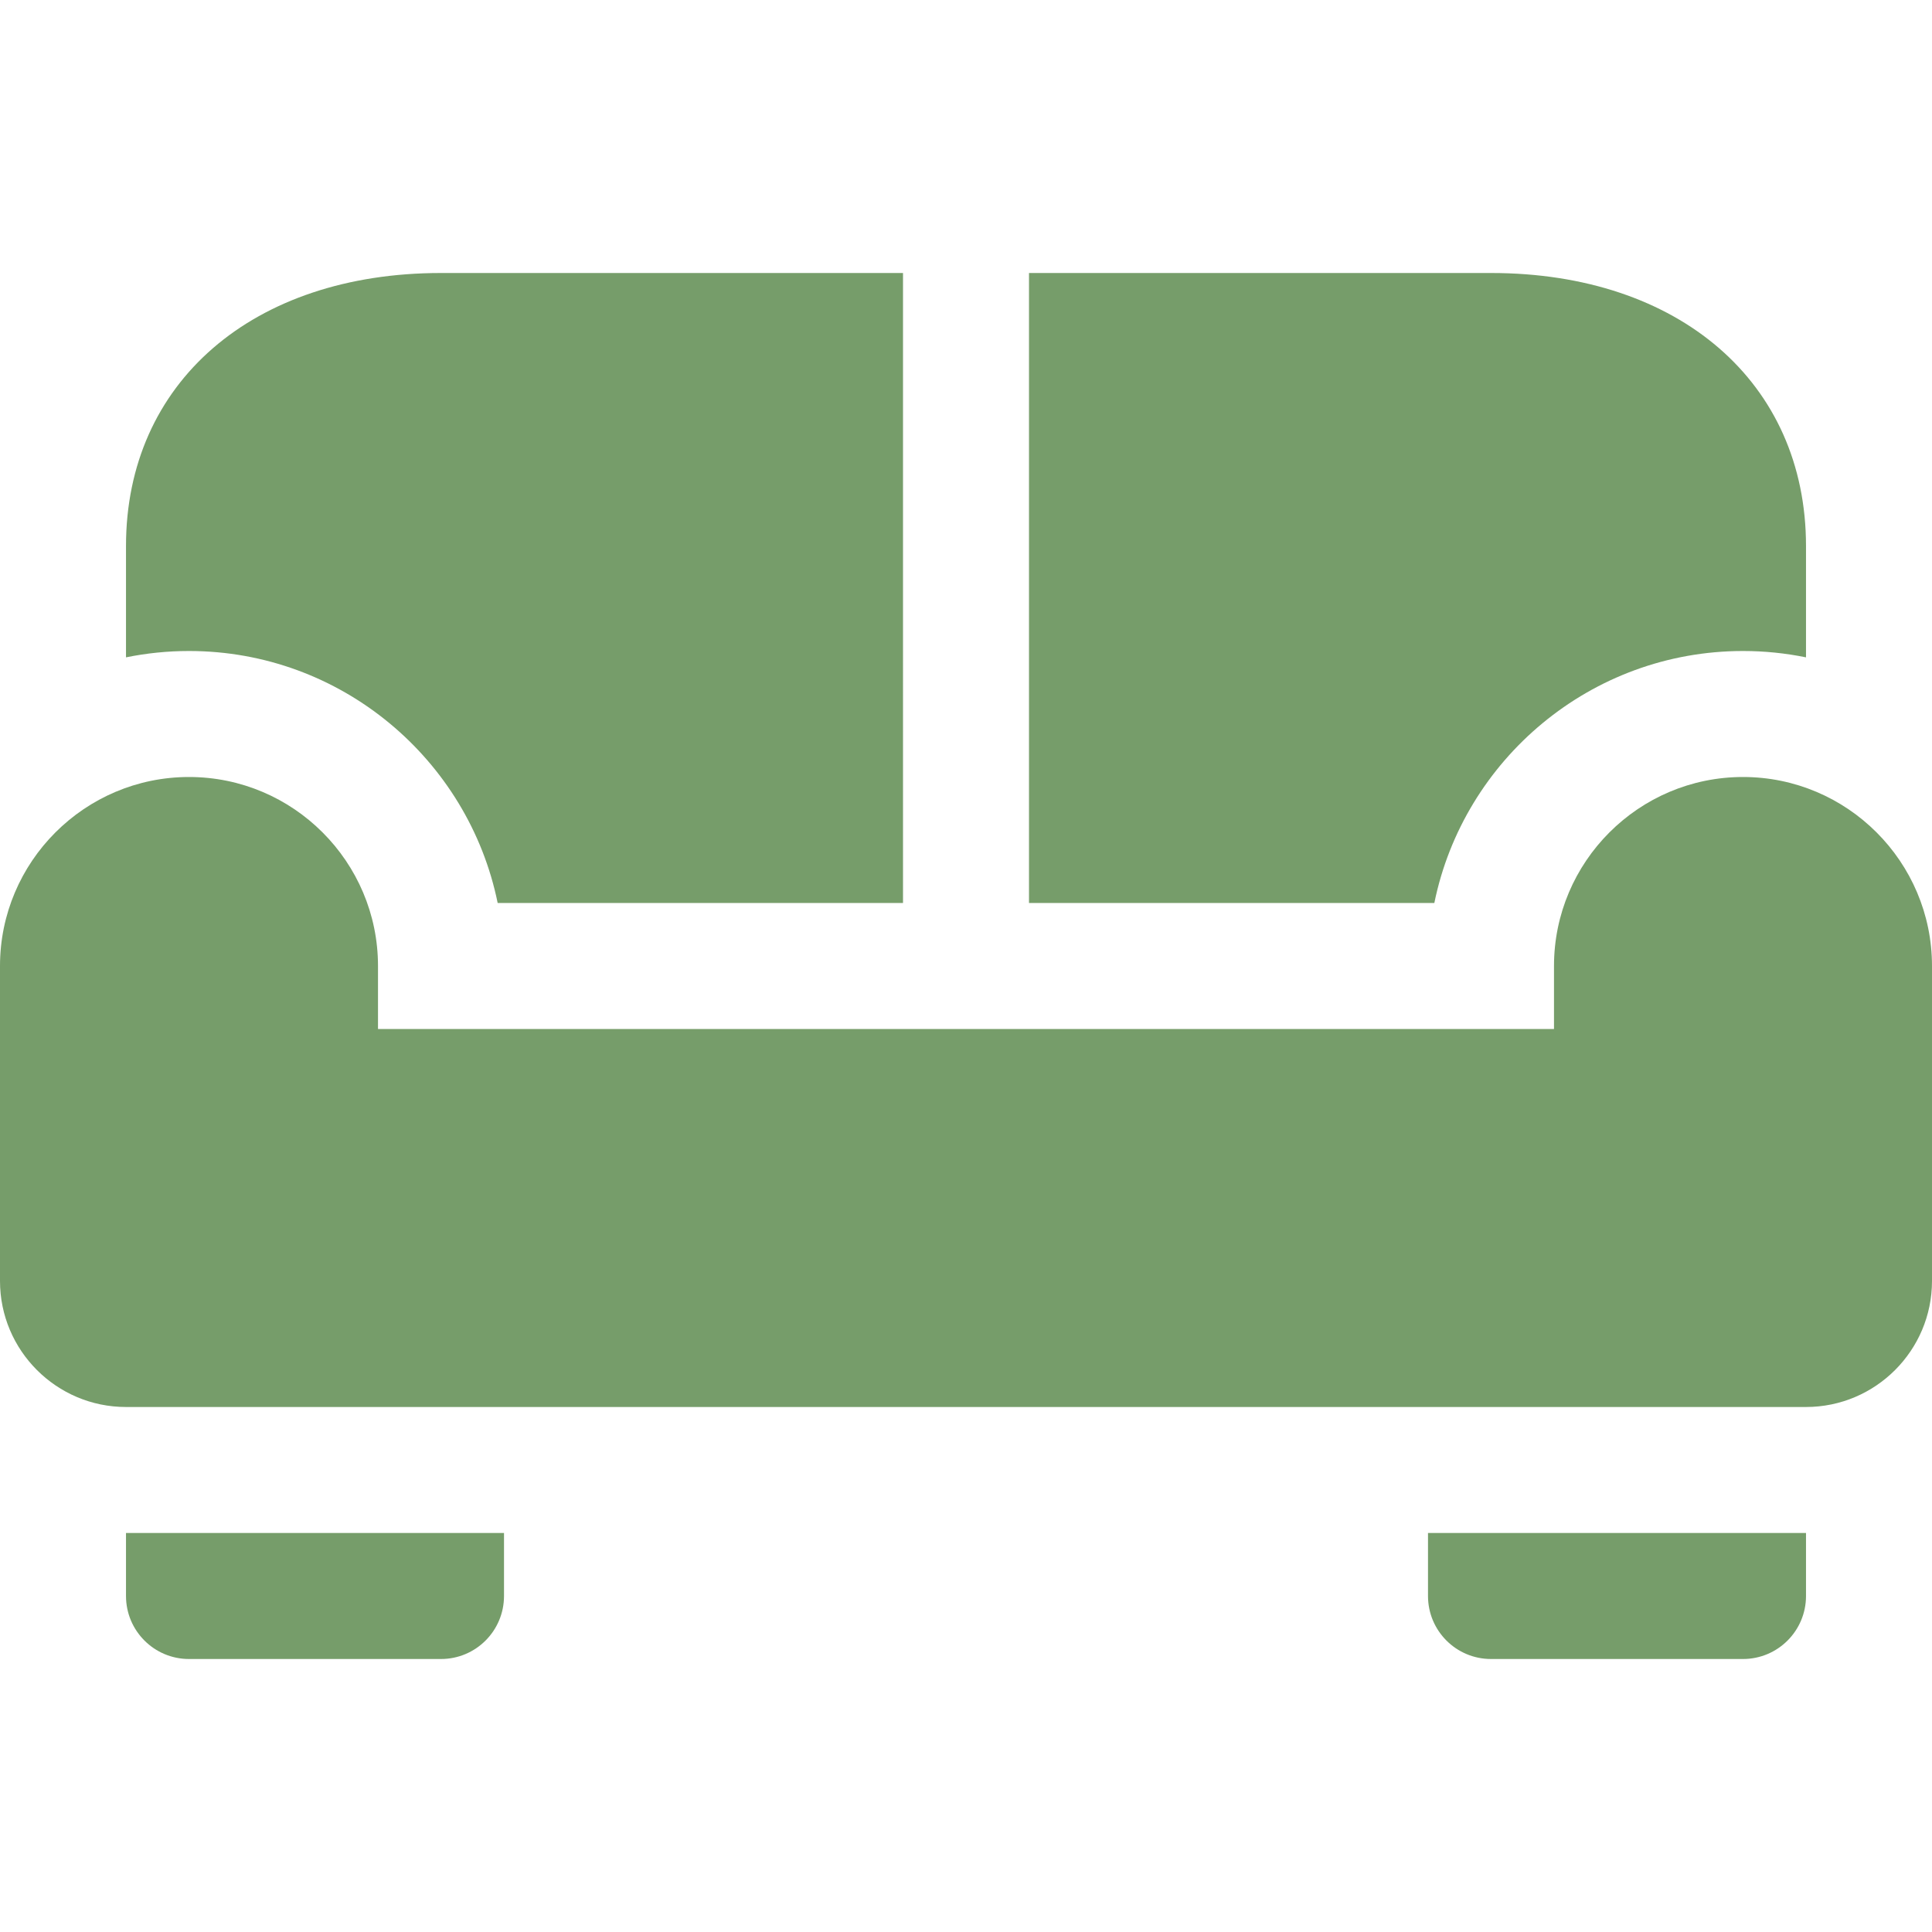
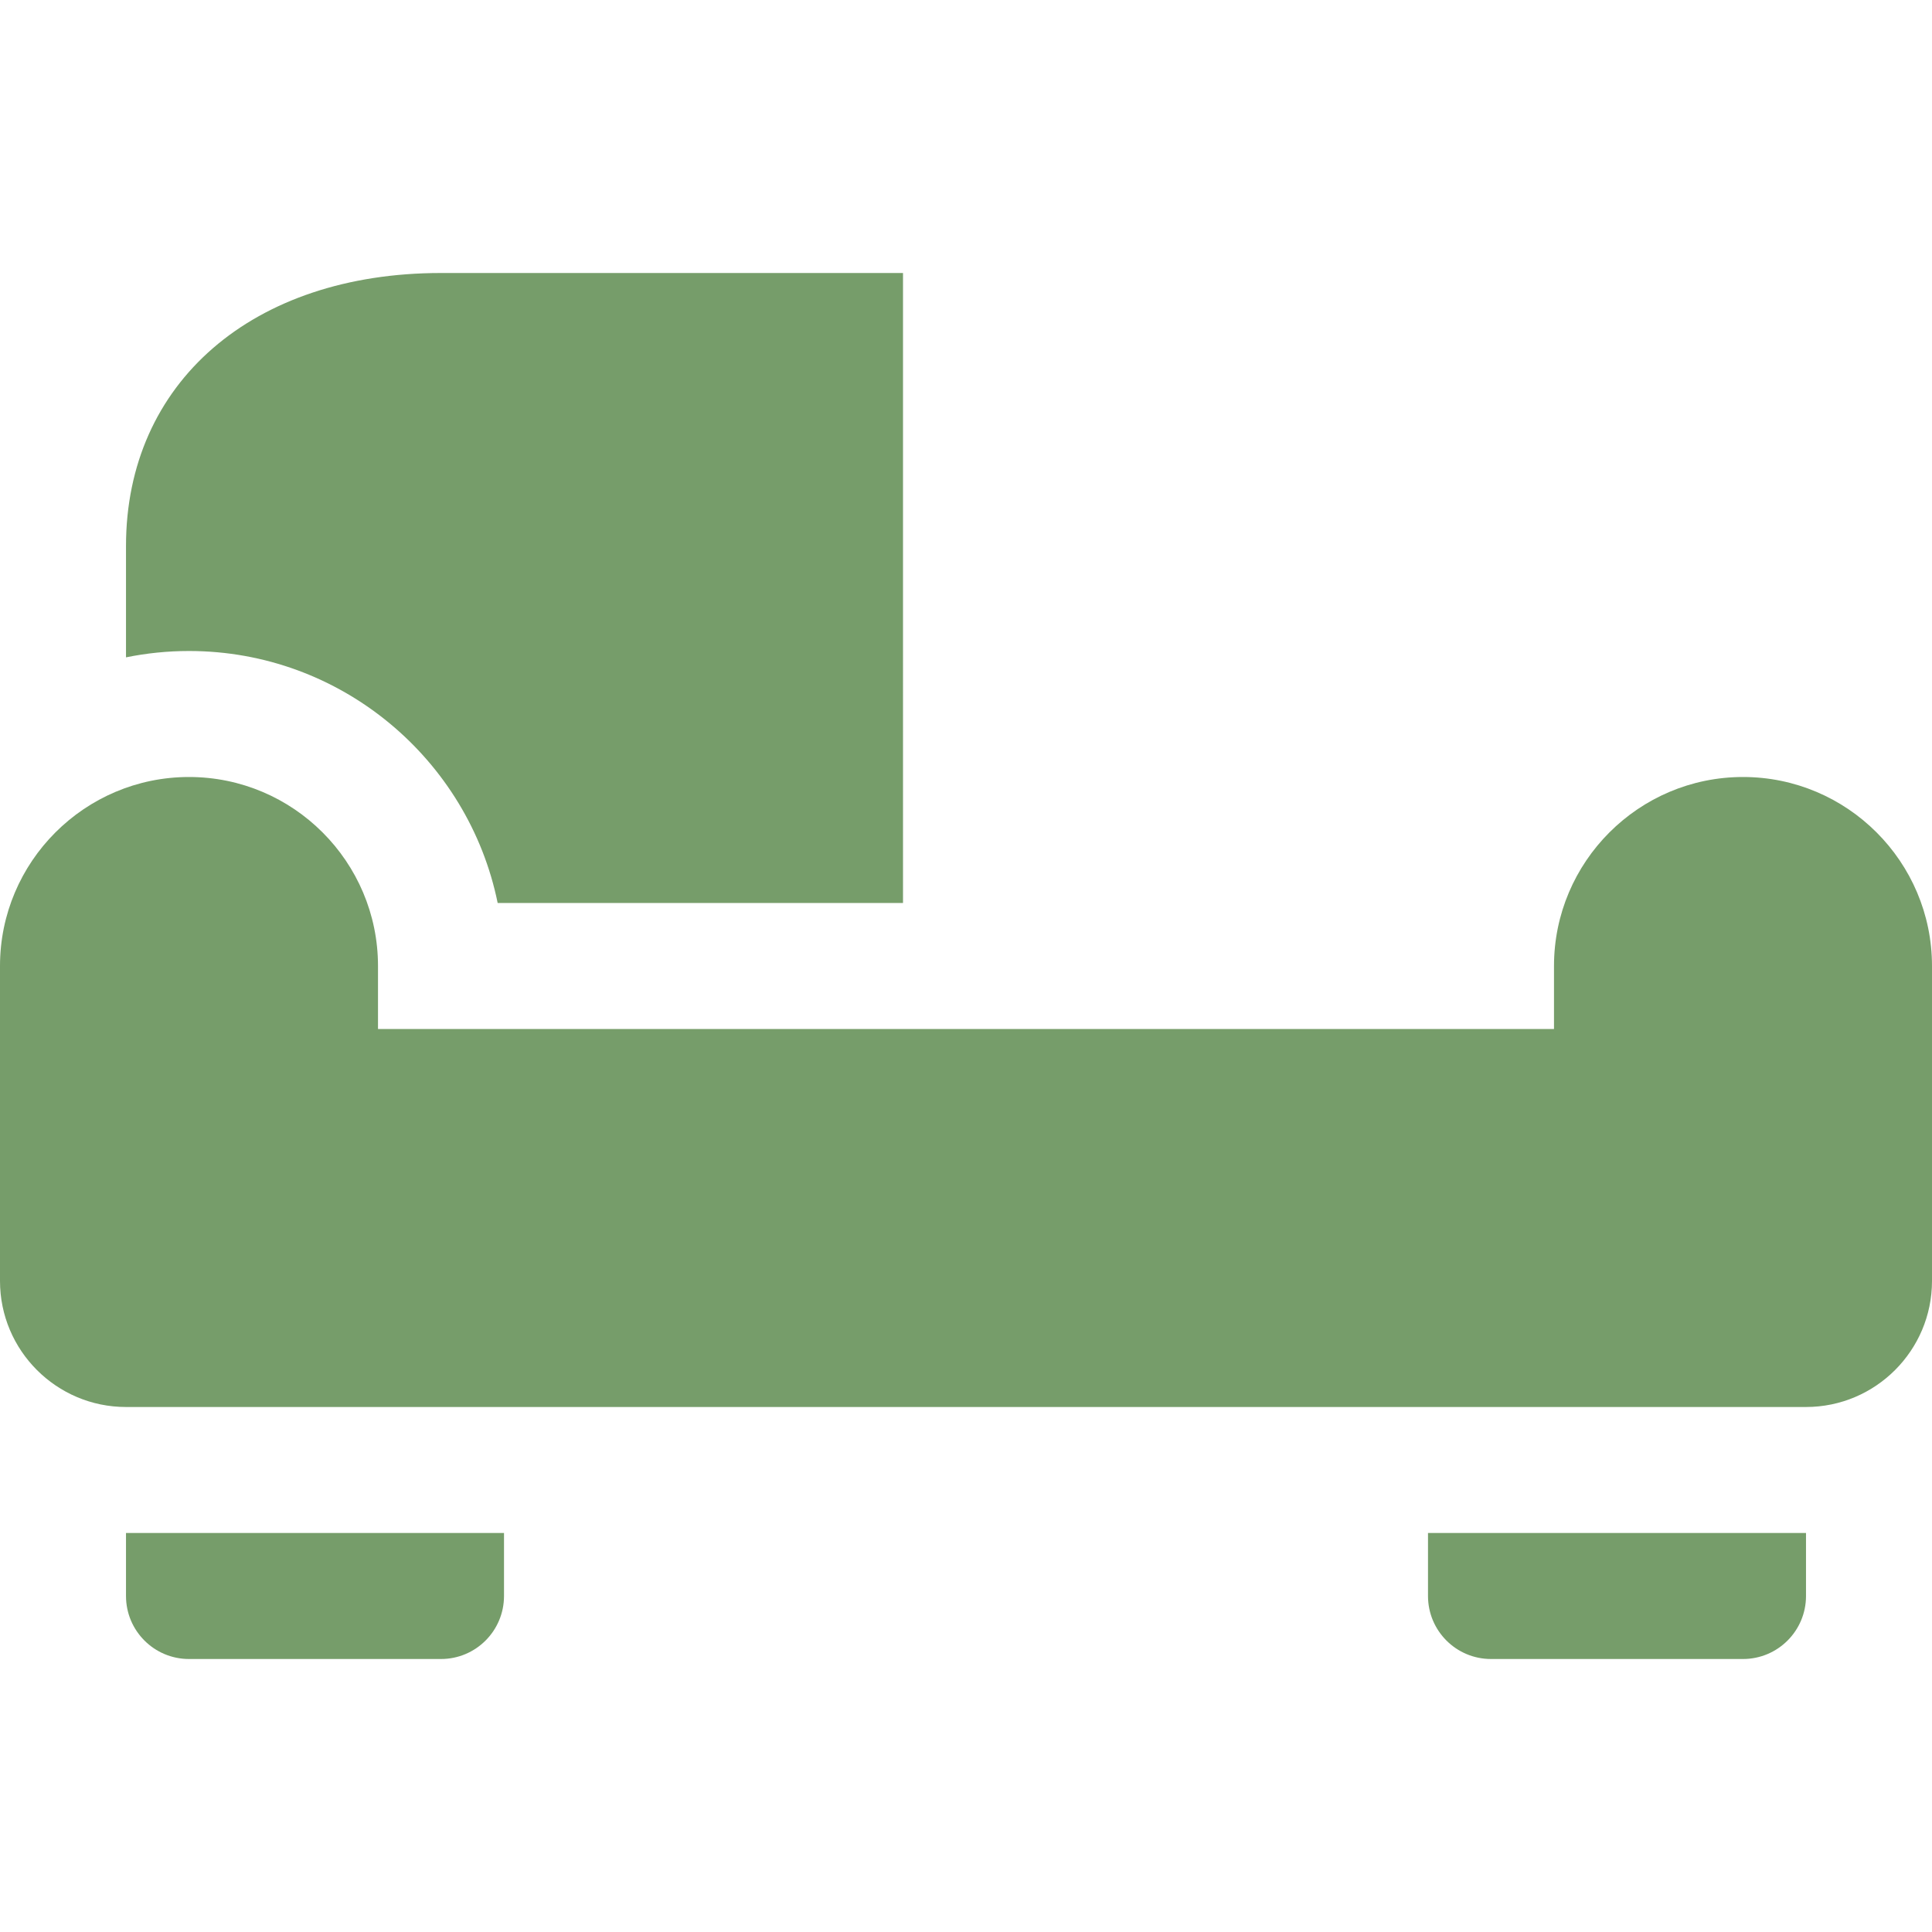
<svg xmlns="http://www.w3.org/2000/svg" fill="#769d6a" height="800px" width="800px" version="1.1" id="Layer_1" viewBox="0 0 512 512" xml:space="preserve">
  <g>
    <g>
      <path d="M33.391,406.261v16.696c0,9.223,7.473,16.696,16.696,16.696h66.783c9.223,0,16.696-7.473,16.696-16.696v-16.696H33.391z" />
    </g>
  </g>
  <g>
    <g>
-       <path d="M378.435,406.261v16.696c0,9.223,7.473,16.696,16.696,16.696h66.783c9.223,0,16.696-7.473,16.696-16.696v-16.696H378.435z    " />
+       <path d="M378.435,406.261v16.696c0,9.223,7.473,16.696,16.696,16.696h66.783c9.223,0,16.696-7.473,16.696-16.696v-16.696z    " />
    </g>
  </g>
  <g>
    <g>
      <path d="M461.913,205.913c-27.619,0-50.087,22.468-50.087,50.087v16.696H100.174V256c0-27.619-22.468-50.087-50.087-50.087    C22.468,205.913,0,228.381,0,256v83.478c0,18.413,14.978,33.391,33.391,33.391h445.217c18.413,0,33.391-14.978,33.391-33.391V256    C512,228.381,489.532,205.913,461.913,205.913z" />
    </g>
  </g>
  <g>
    <g>
      <path d="M116.87,72.348c-49.929,0-83.478,29.076-83.478,72.348v29.509c5.397-1.1,10.978-1.683,16.696-1.683    c40.316,0,74.043,28.729,81.799,66.783h107.419V72.348H116.87z" />
    </g>
  </g>
  <g>
    <g>
-       <path d="M395.13,72.348H272.696v166.957h107.419c7.756-38.054,41.484-66.783,81.799-66.783c5.718,0,11.299,0.583,16.696,1.683    v-29.509C478.609,101.424,445.059,72.348,395.13,72.348z" />
-     </g>
+       </g>
  </g>
</svg>